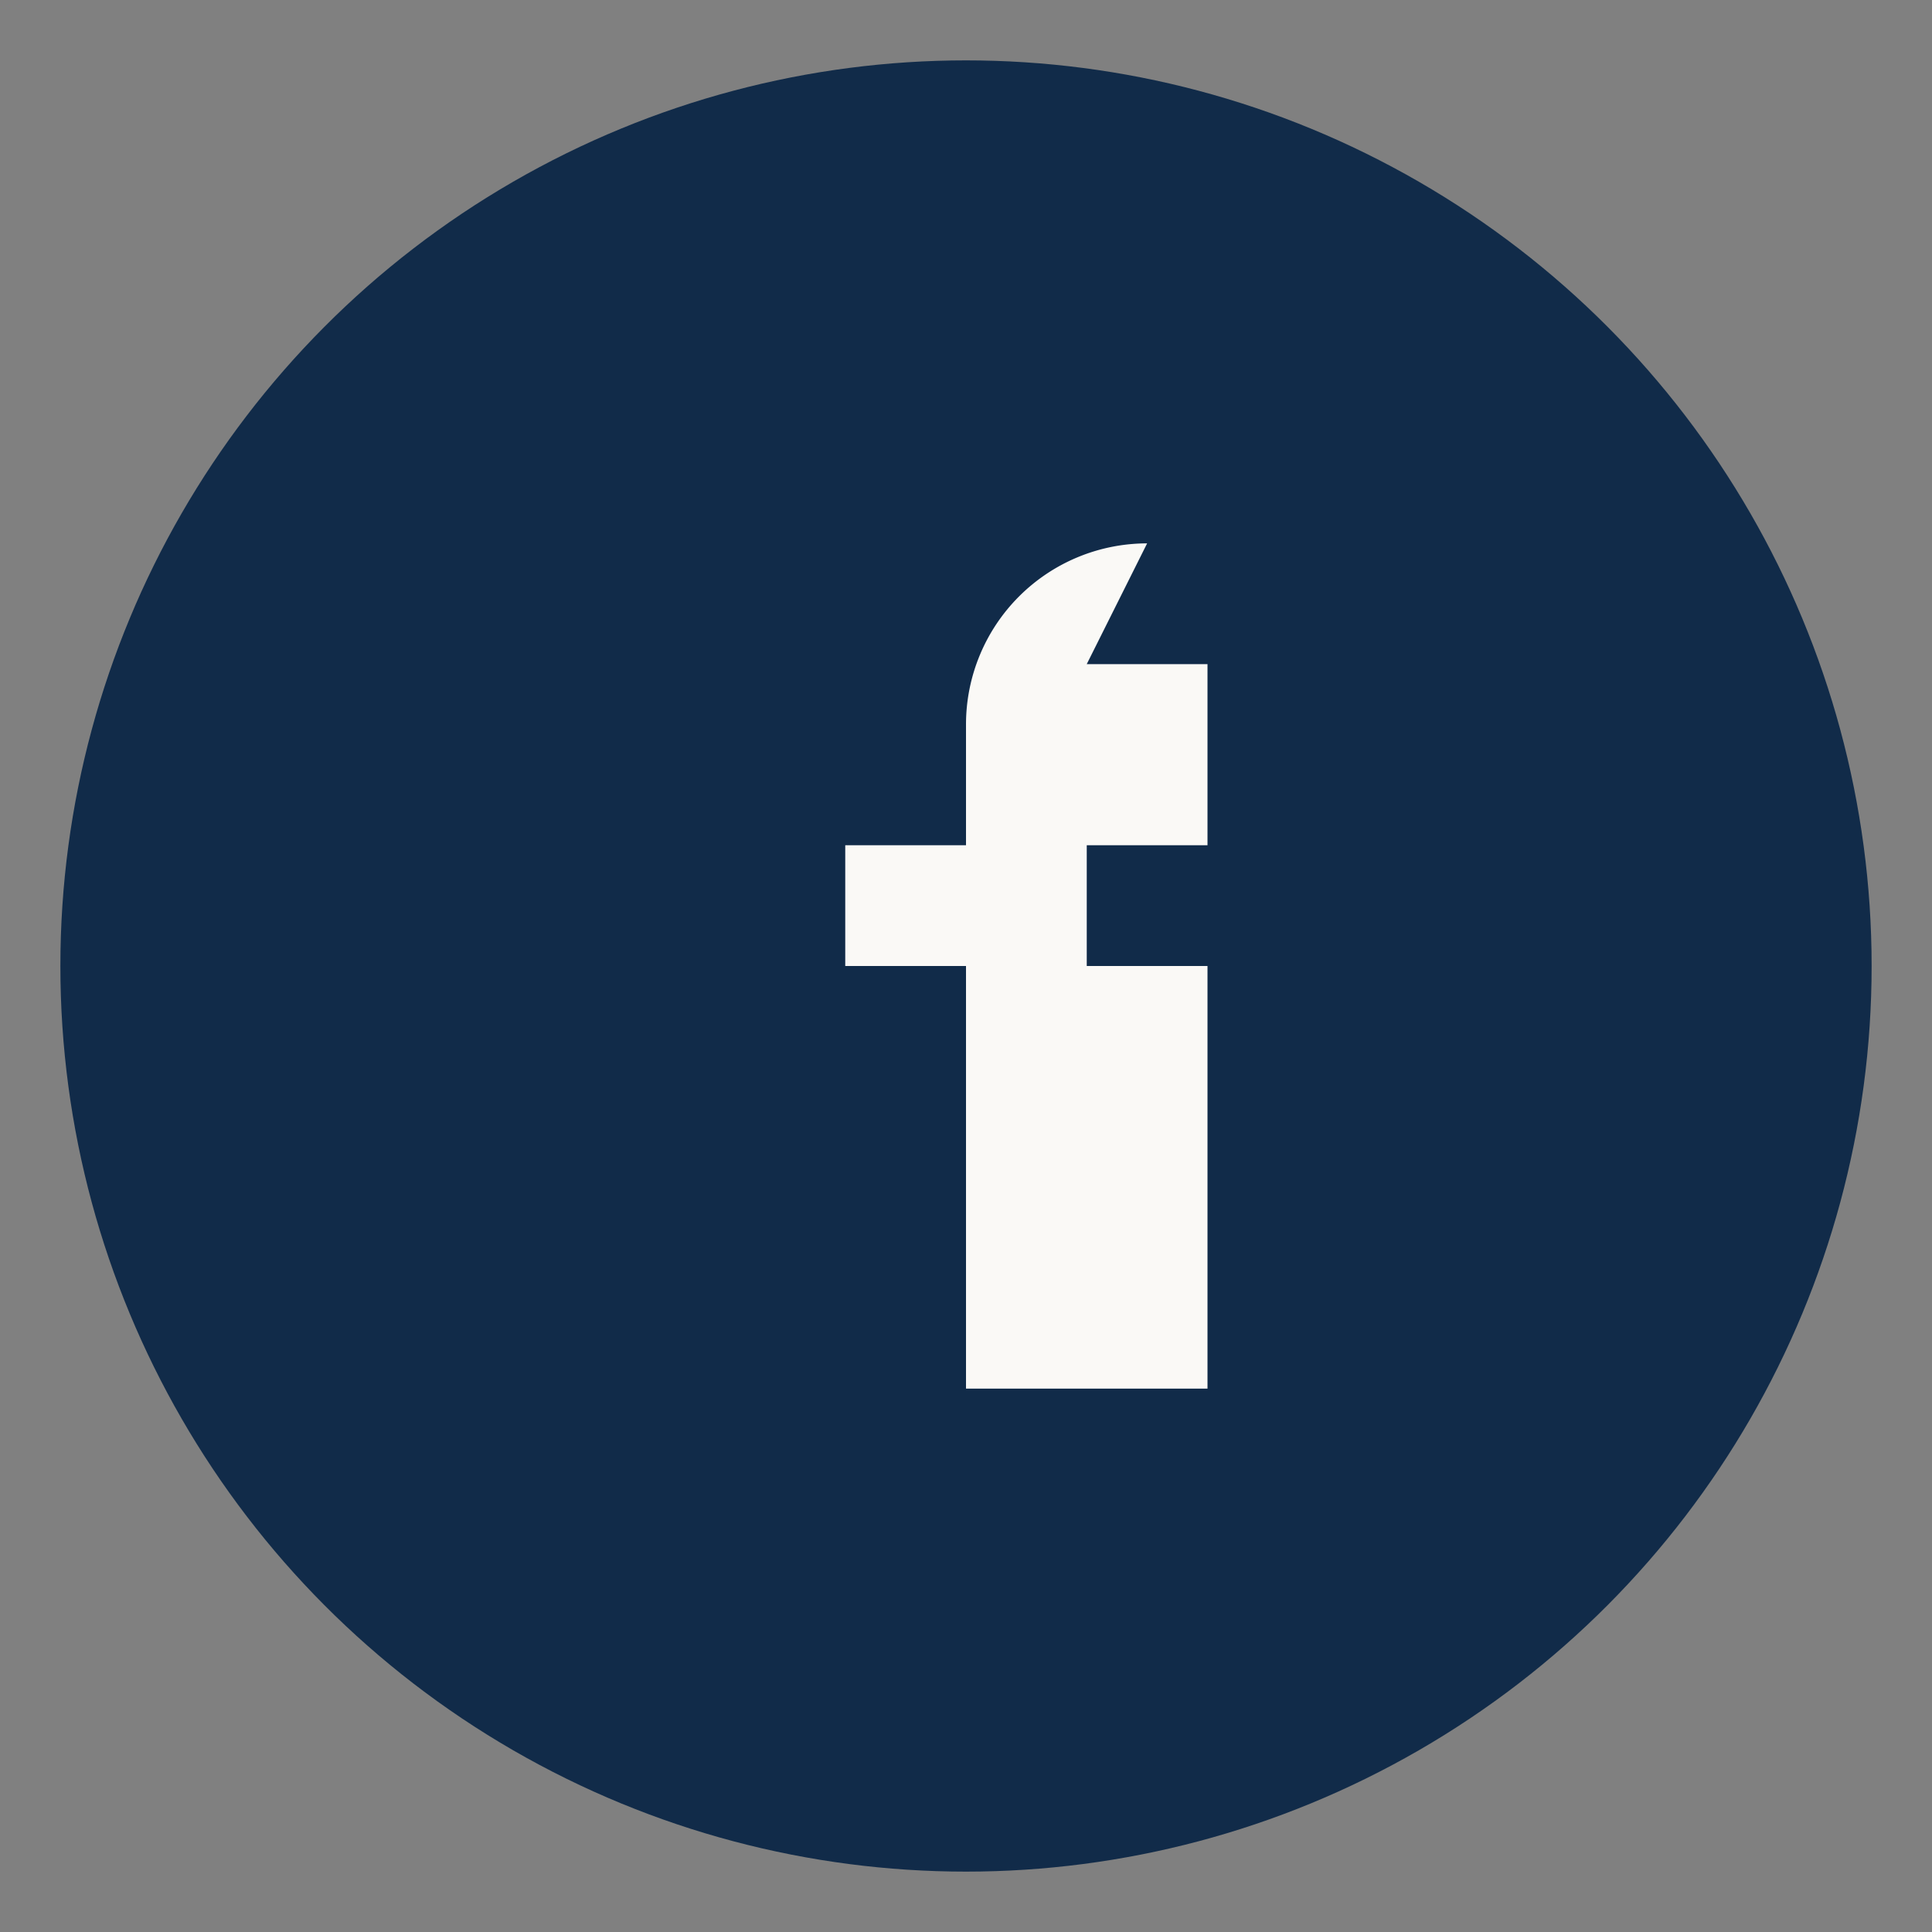
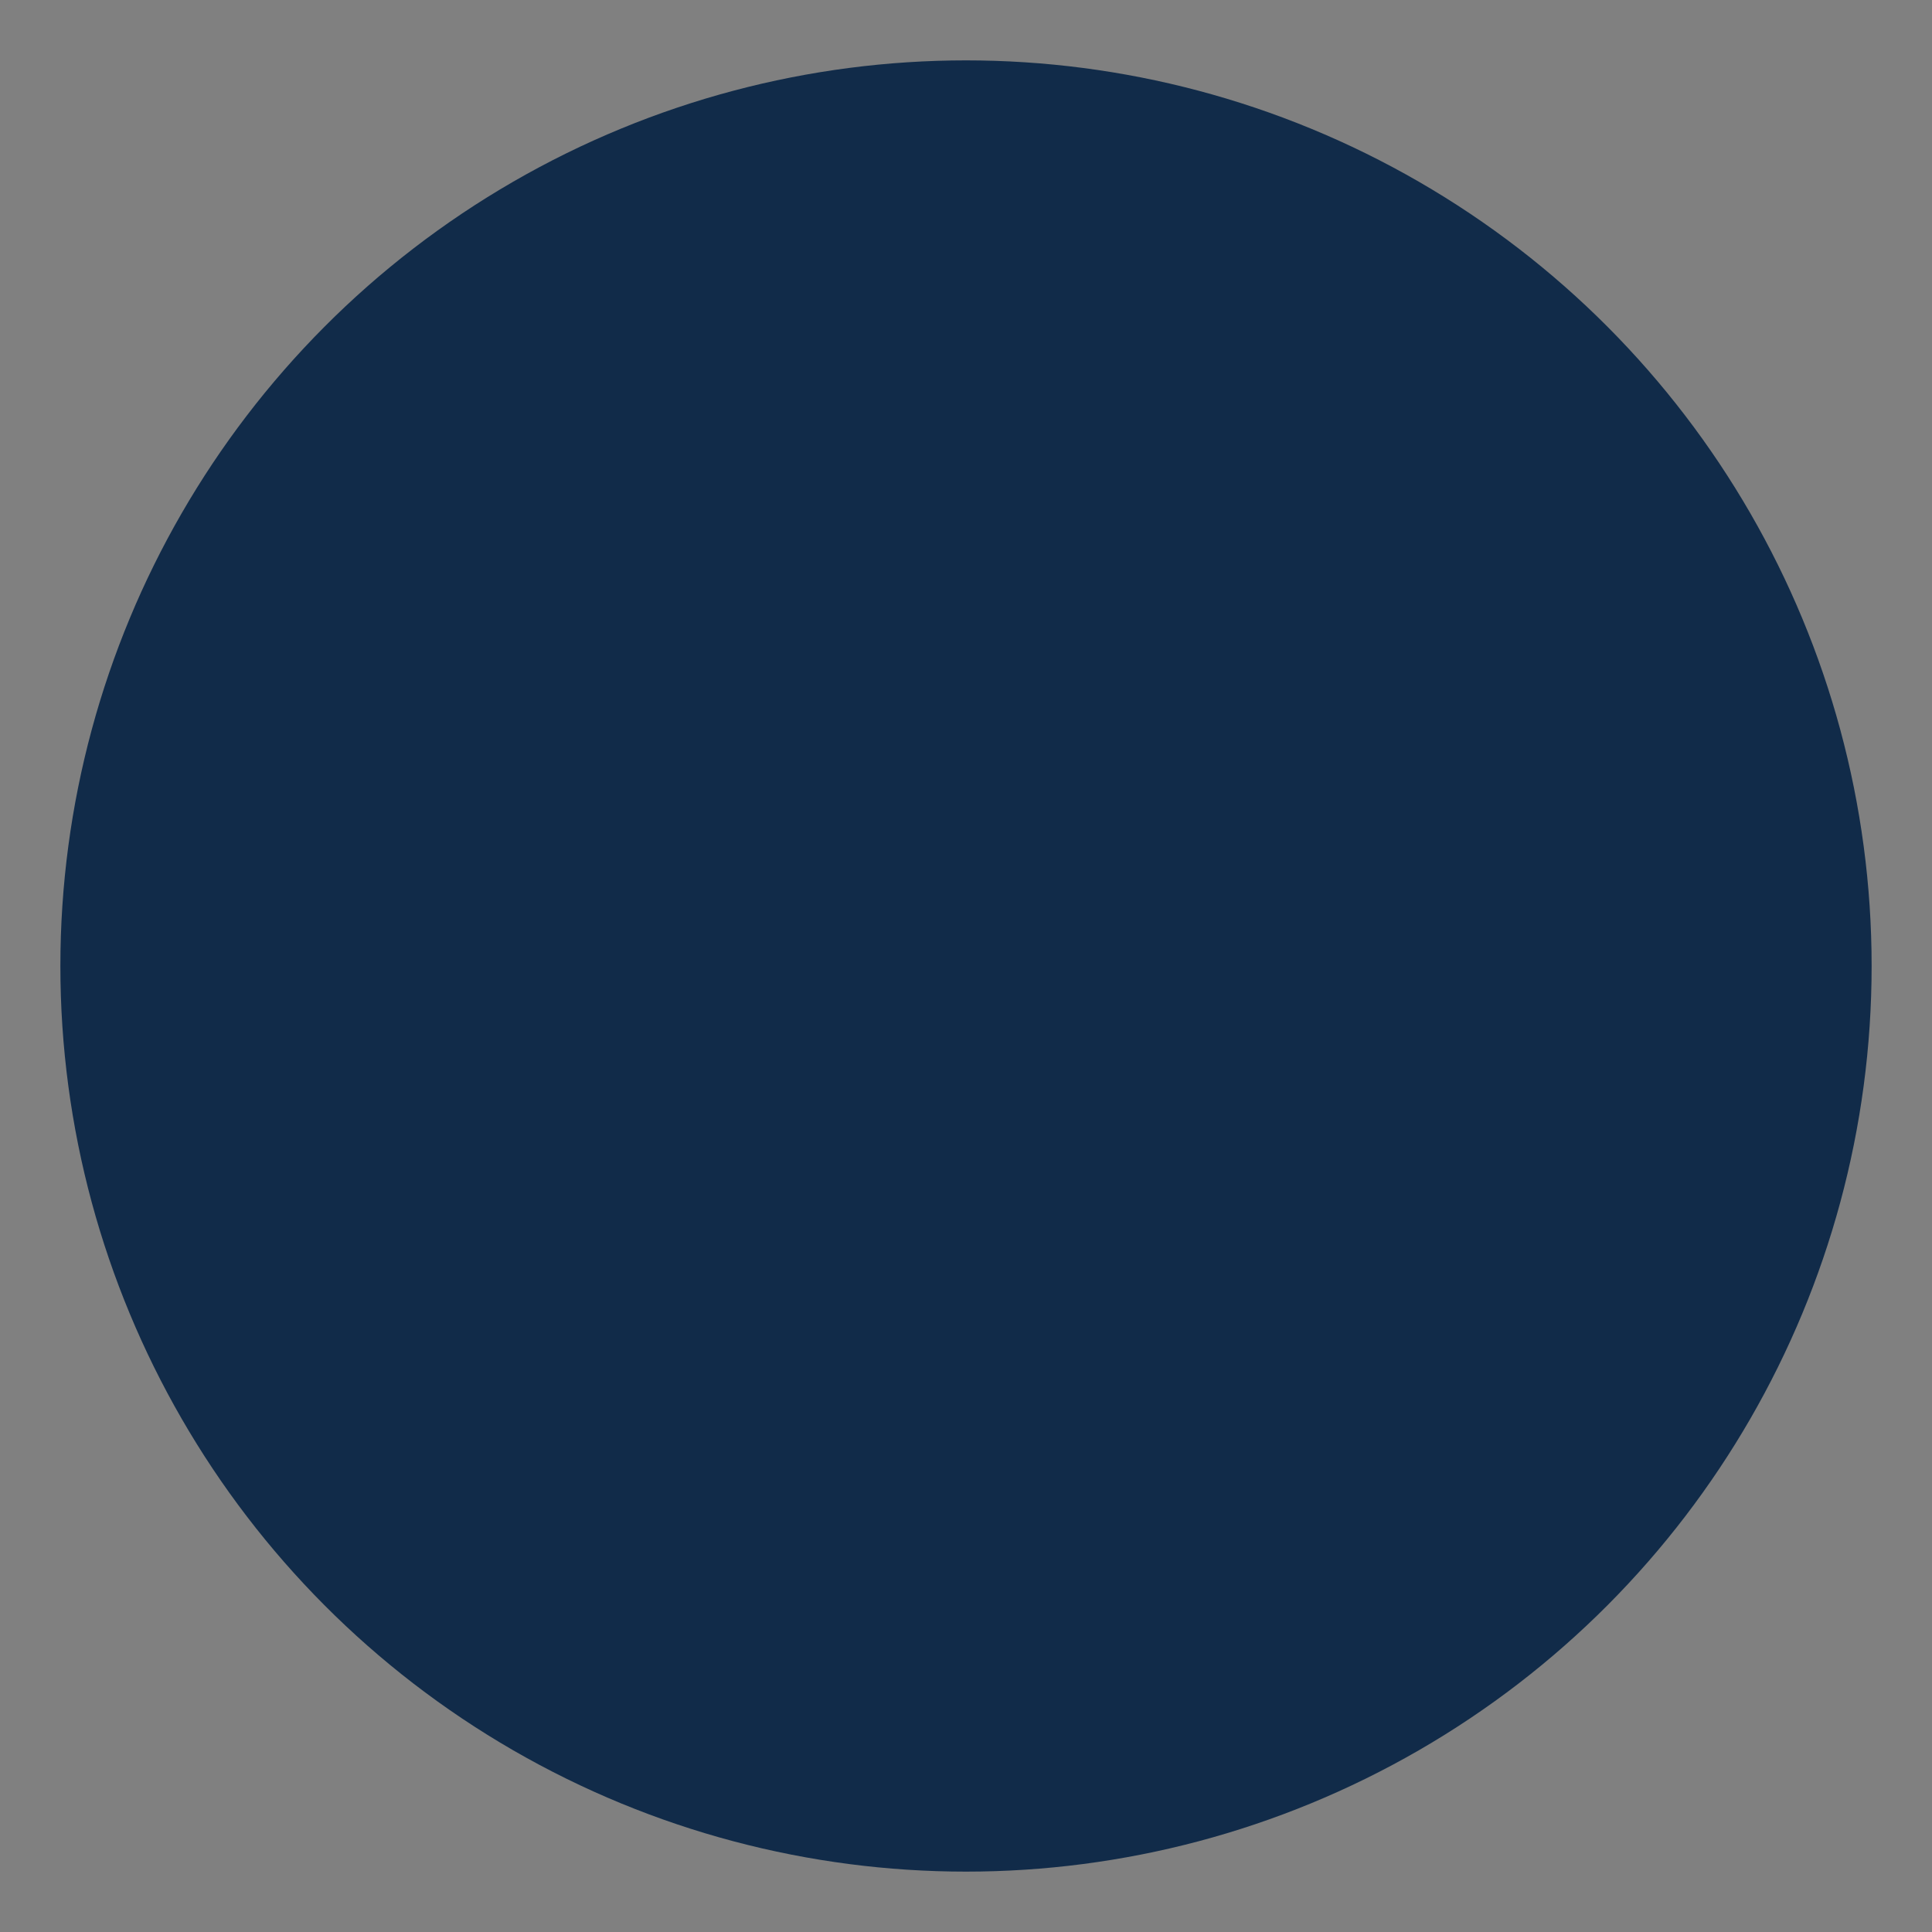
<svg xmlns="http://www.w3.org/2000/svg" width="32" height="32" viewBox="0 0 32 32">
  <rect x="0" y="0" width="32" height="32" fill="#808080" stroke="none" />
  <circle cx="16" cy="16" r="15" fill="#112B49" />
-   <path d="M18 11h2v3h-2v2h2v7h-4V16h-2v-2h2v-2a3 3 0 013-3z" fill="#FAF9F6" />
</svg>